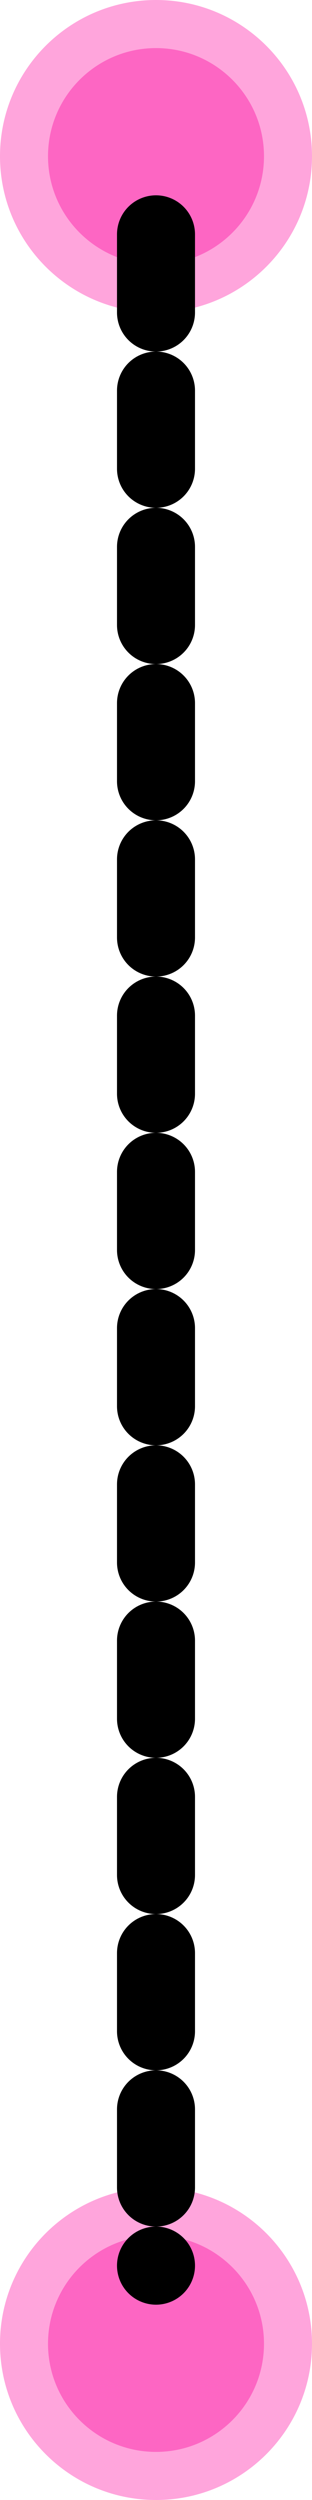
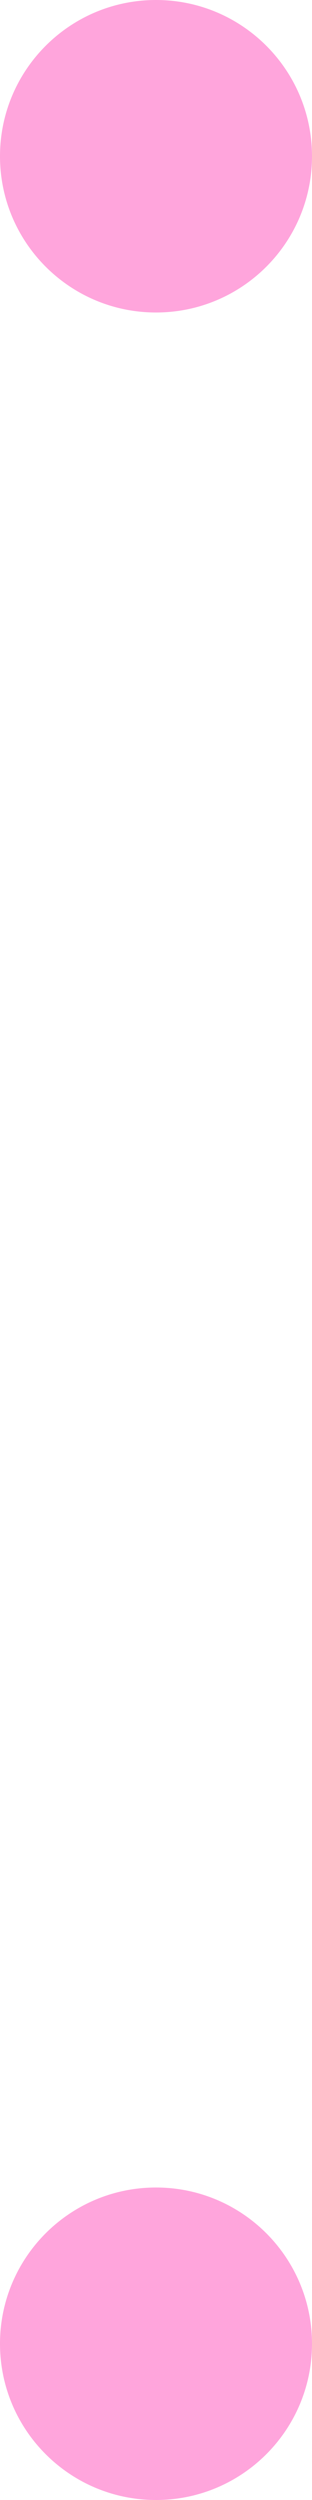
<svg xmlns="http://www.w3.org/2000/svg" width="8" height="64" viewBox="0 0 8 64" fill="none">
  <path d="M-2.98023e-07 4C-2.98023e-07 6.209 1.791 8 4 8C6.209 8 8 6.209 8 4C8 1.791 6.209 0 4 0C1.791 0 -2.98023e-07 1.791 -2.98023e-07 4Z" fill="#FFA5DC" />
-   <path d="M1.231 4C1.231 5.529 2.471 6.769 4 6.769C5.529 6.769 6.769 5.529 6.769 4C6.769 2.471 5.529 1.231 4 1.231C2.471 1.231 1.231 2.471 1.231 4Z" fill="#FD66C3" />
  <path d="M-2.98023e-07 60C-2.98023e-07 62.209 1.791 64 4 64C6.209 64 8 62.209 8 60C8 57.791 6.209 56 4 56C1.791 56 -2.98023e-07 57.791 -2.98023e-07 60Z" fill="#FFA5DC" />
-   <path d="M1.231 60C1.231 61.529 2.471 62.769 4 62.769C5.529 62.769 6.769 61.529 6.769 60C6.769 58.471 5.529 57.231 4 57.231C2.471 57.231 1.231 58.471 1.231 60Z" fill="#FD66C3" />
-   <path d="M4 6L4 58" stroke="black" stroke-width="2" stroke-linecap="round" stroke-dasharray="2 2" />
</svg>